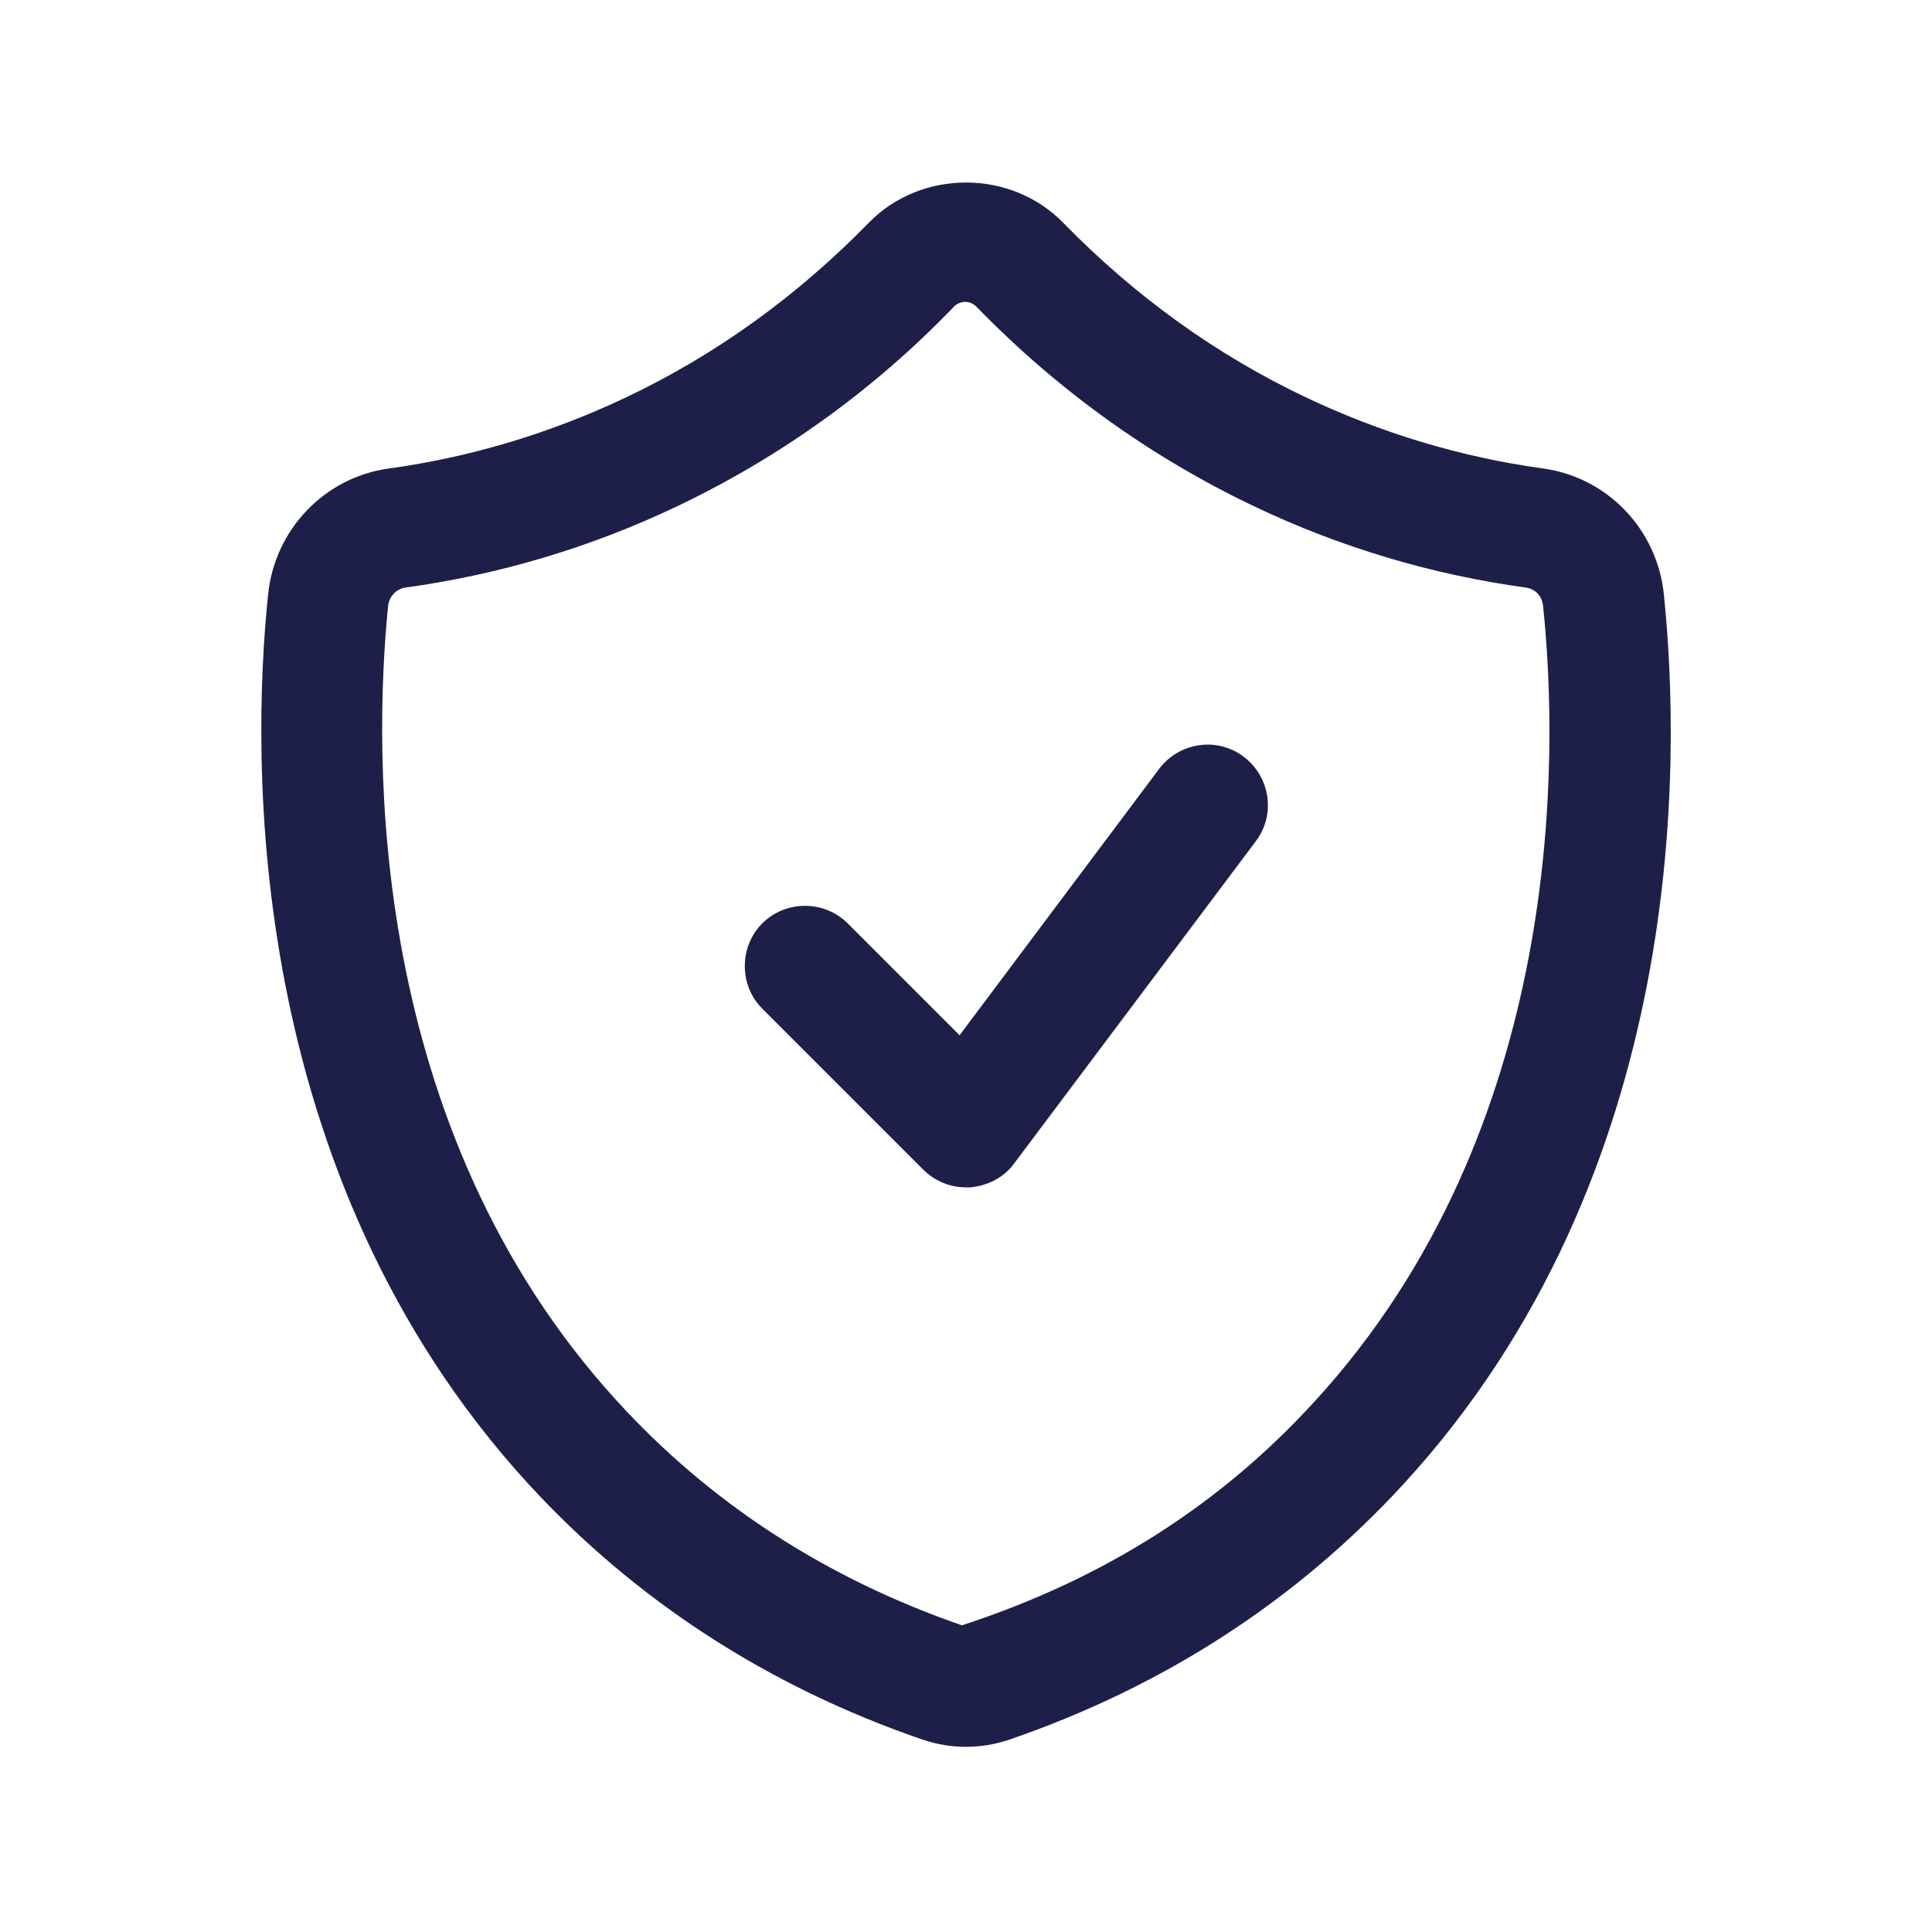
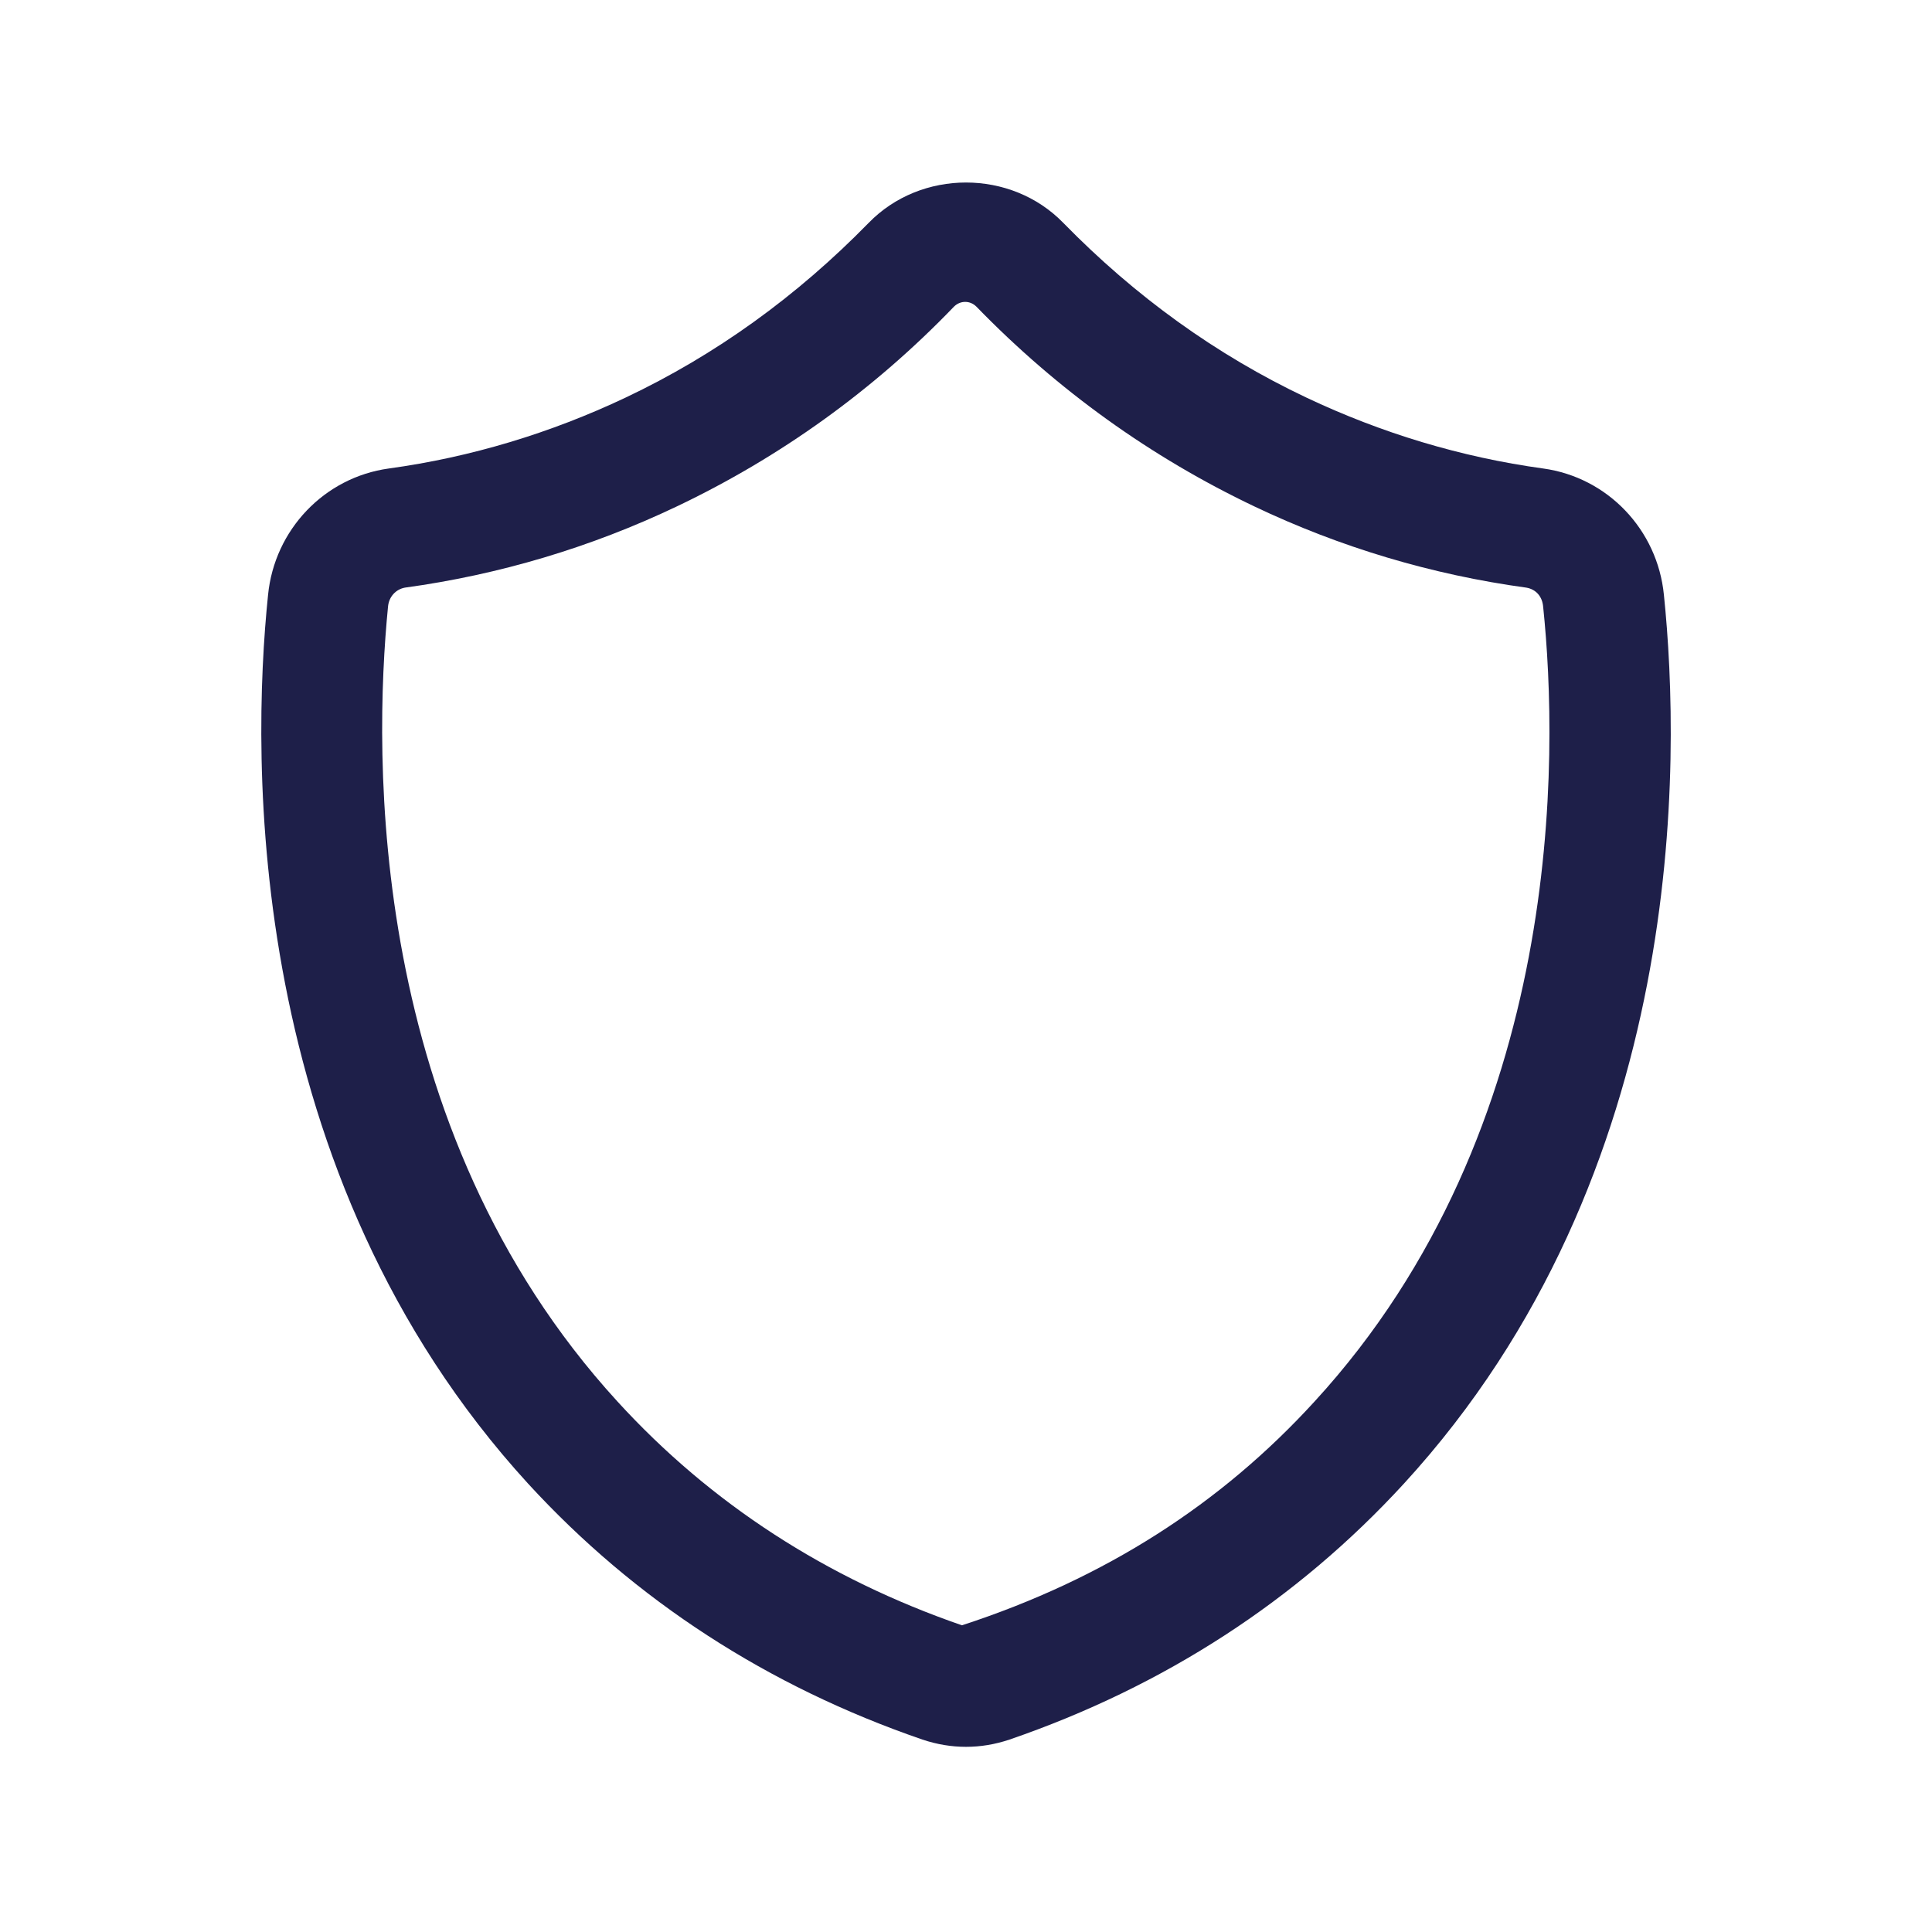
<svg xmlns="http://www.w3.org/2000/svg" width="51" height="51" viewBox="0 0 51 51" fill="none">
  <path d="M43.923 15.704C43.754 13.982 42.436 12.601 40.736 12.367C38.569 12.07 36.465 11.432 34.489 10.497C32.108 9.371 29.962 7.82 28.071 5.886C26.69 4.462 24.31 4.462 22.928 5.886C21.037 7.82 18.891 9.371 16.511 10.497C14.535 11.432 12.431 12.07 10.264 12.367C8.564 12.601 7.246 13.982 7.076 15.704C6.63 20.017 6.439 30.961 13.94 39.164C16.766 42.245 20.272 44.519 24.352 45.921C24.735 46.049 25.117 46.112 25.5 46.112C25.882 46.112 26.265 46.049 26.647 45.921C30.727 44.519 34.233 42.245 37.06 39.164C44.582 30.961 44.37 20.039 43.923 15.704ZM34.701 36.996C32.236 39.695 29.176 41.671 25.393 42.904C21.823 41.671 18.764 39.695 16.299 36.996C9.669 29.75 9.86 19.911 10.242 16.022C10.264 15.746 10.455 15.555 10.688 15.512C13.175 15.172 15.597 14.45 17.871 13.366C20.591 12.07 23.056 10.306 25.181 8.096C25.266 8.011 25.372 7.969 25.479 7.969C25.585 7.969 25.691 8.011 25.776 8.096C27.922 10.306 30.387 12.07 33.107 13.366C35.381 14.45 37.803 15.172 40.29 15.512C40.545 15.555 40.715 15.746 40.736 16.022C41.14 19.911 41.331 29.771 34.701 36.996Z" fill="#1E1F49" />
-   <path d="M30.6 20.294L25.33 27.328L22.376 24.374C21.76 23.758 20.74 23.758 20.123 24.374C19.507 24.991 19.507 26.011 20.123 26.627L24.373 30.877C24.671 31.174 25.075 31.344 25.5 31.344C25.542 31.344 25.585 31.344 25.606 31.344C26.073 31.302 26.498 31.089 26.775 30.707L33.15 22.207C33.681 21.506 33.532 20.507 32.831 19.976C32.13 19.444 31.131 19.593 30.6 20.294Z" fill="#1E1F49" />
</svg>